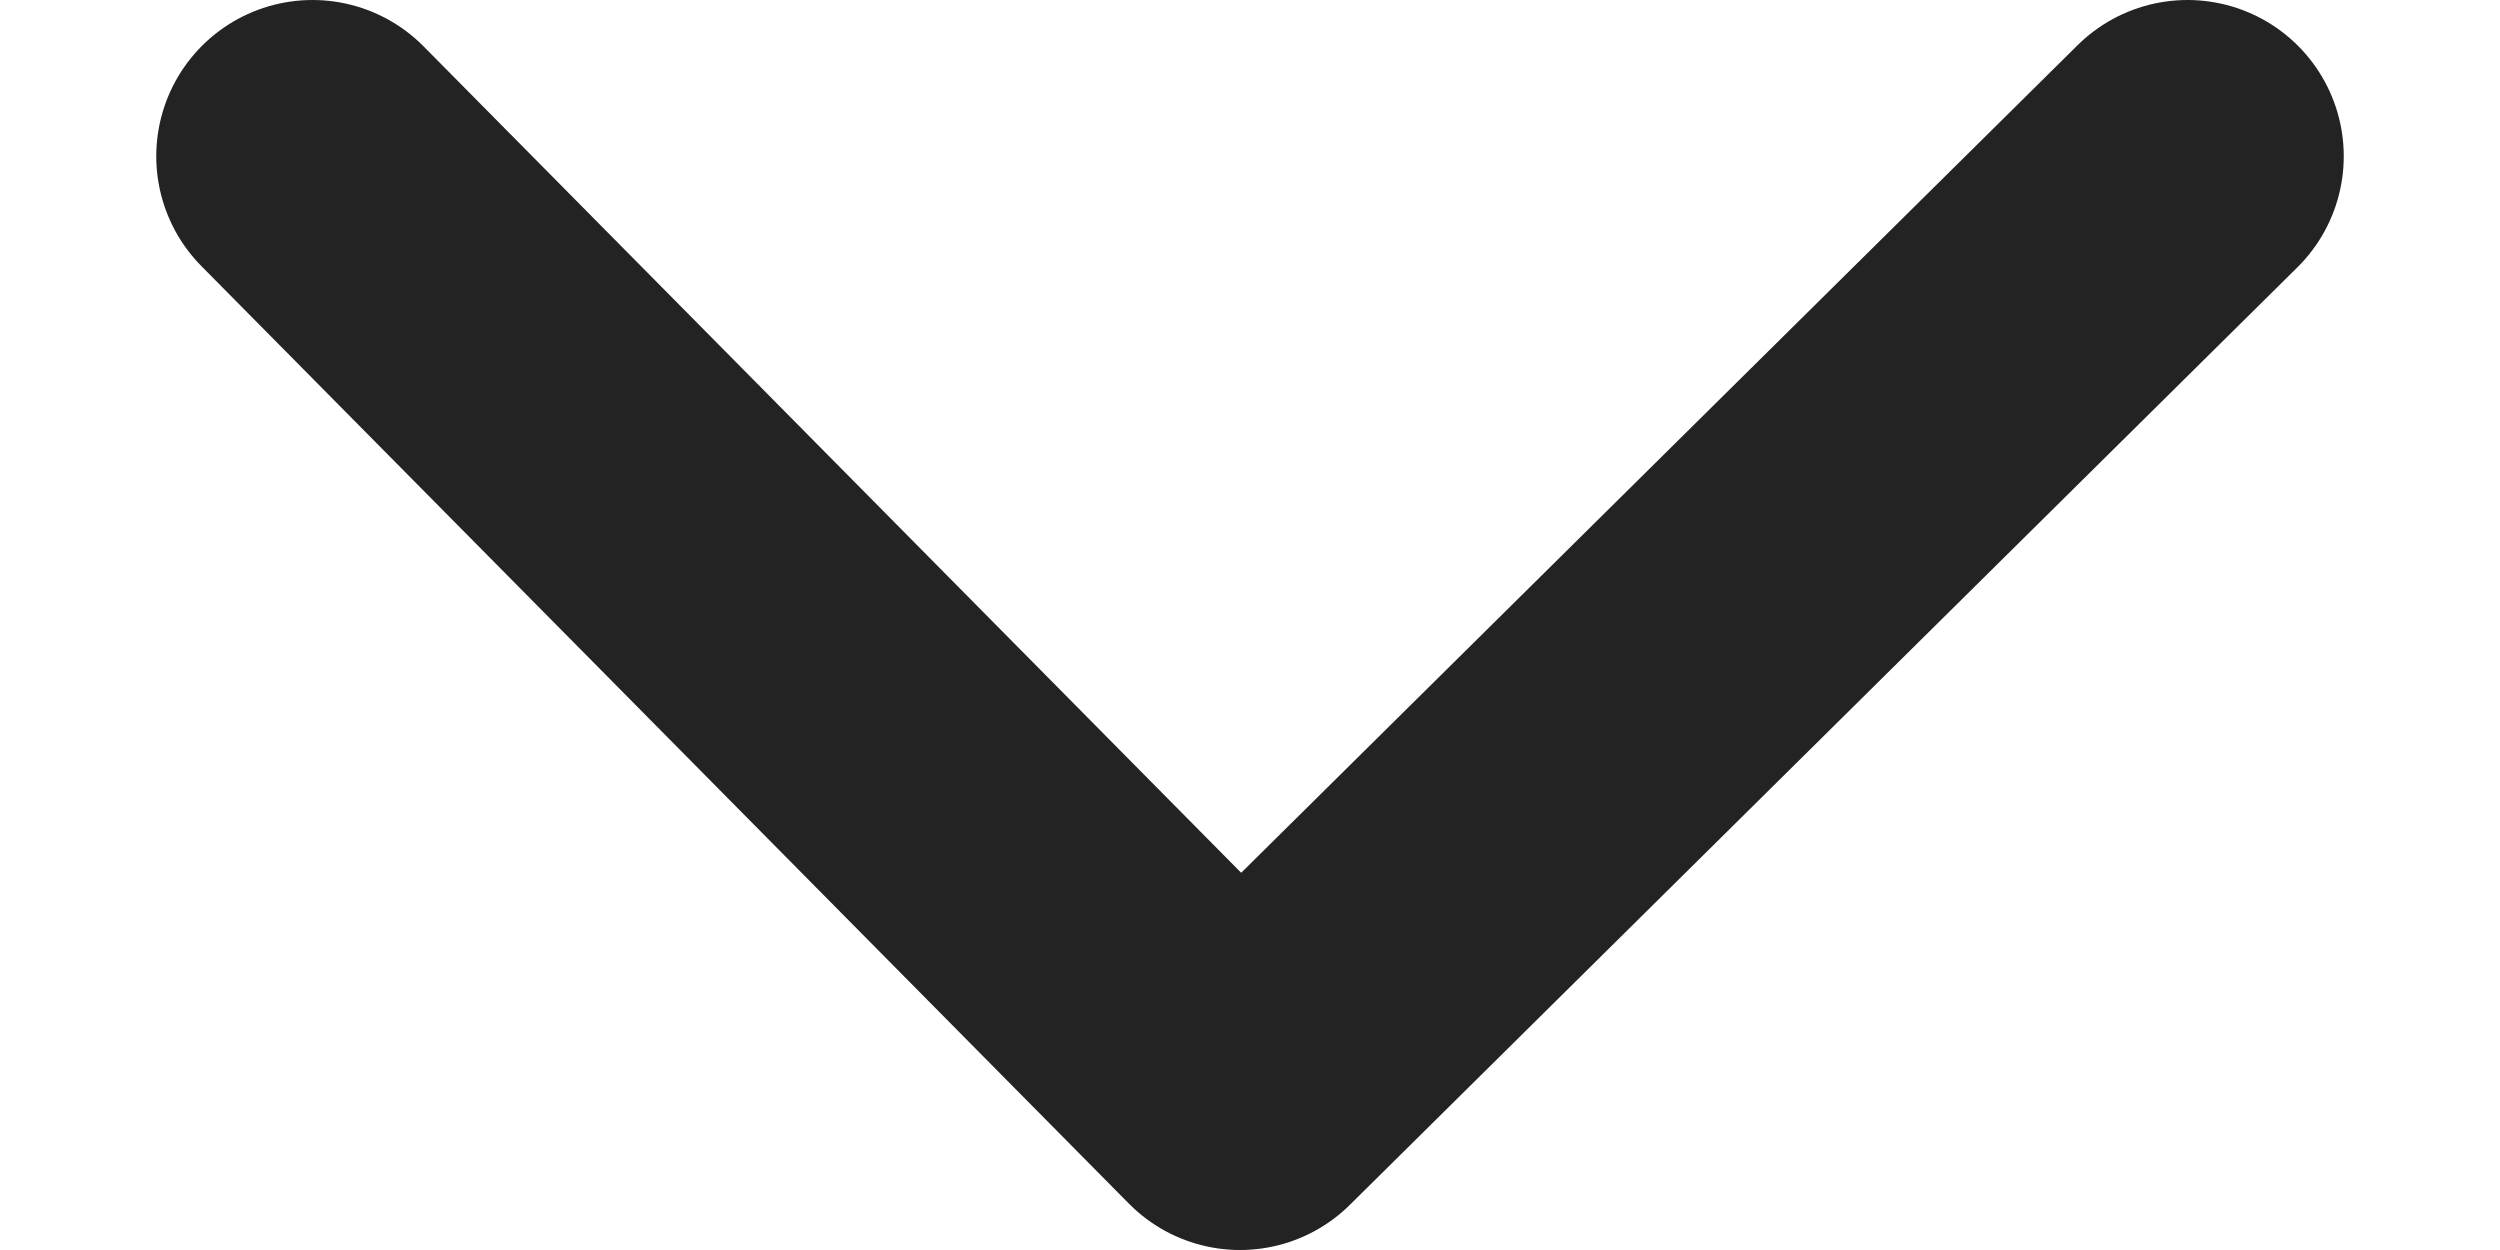
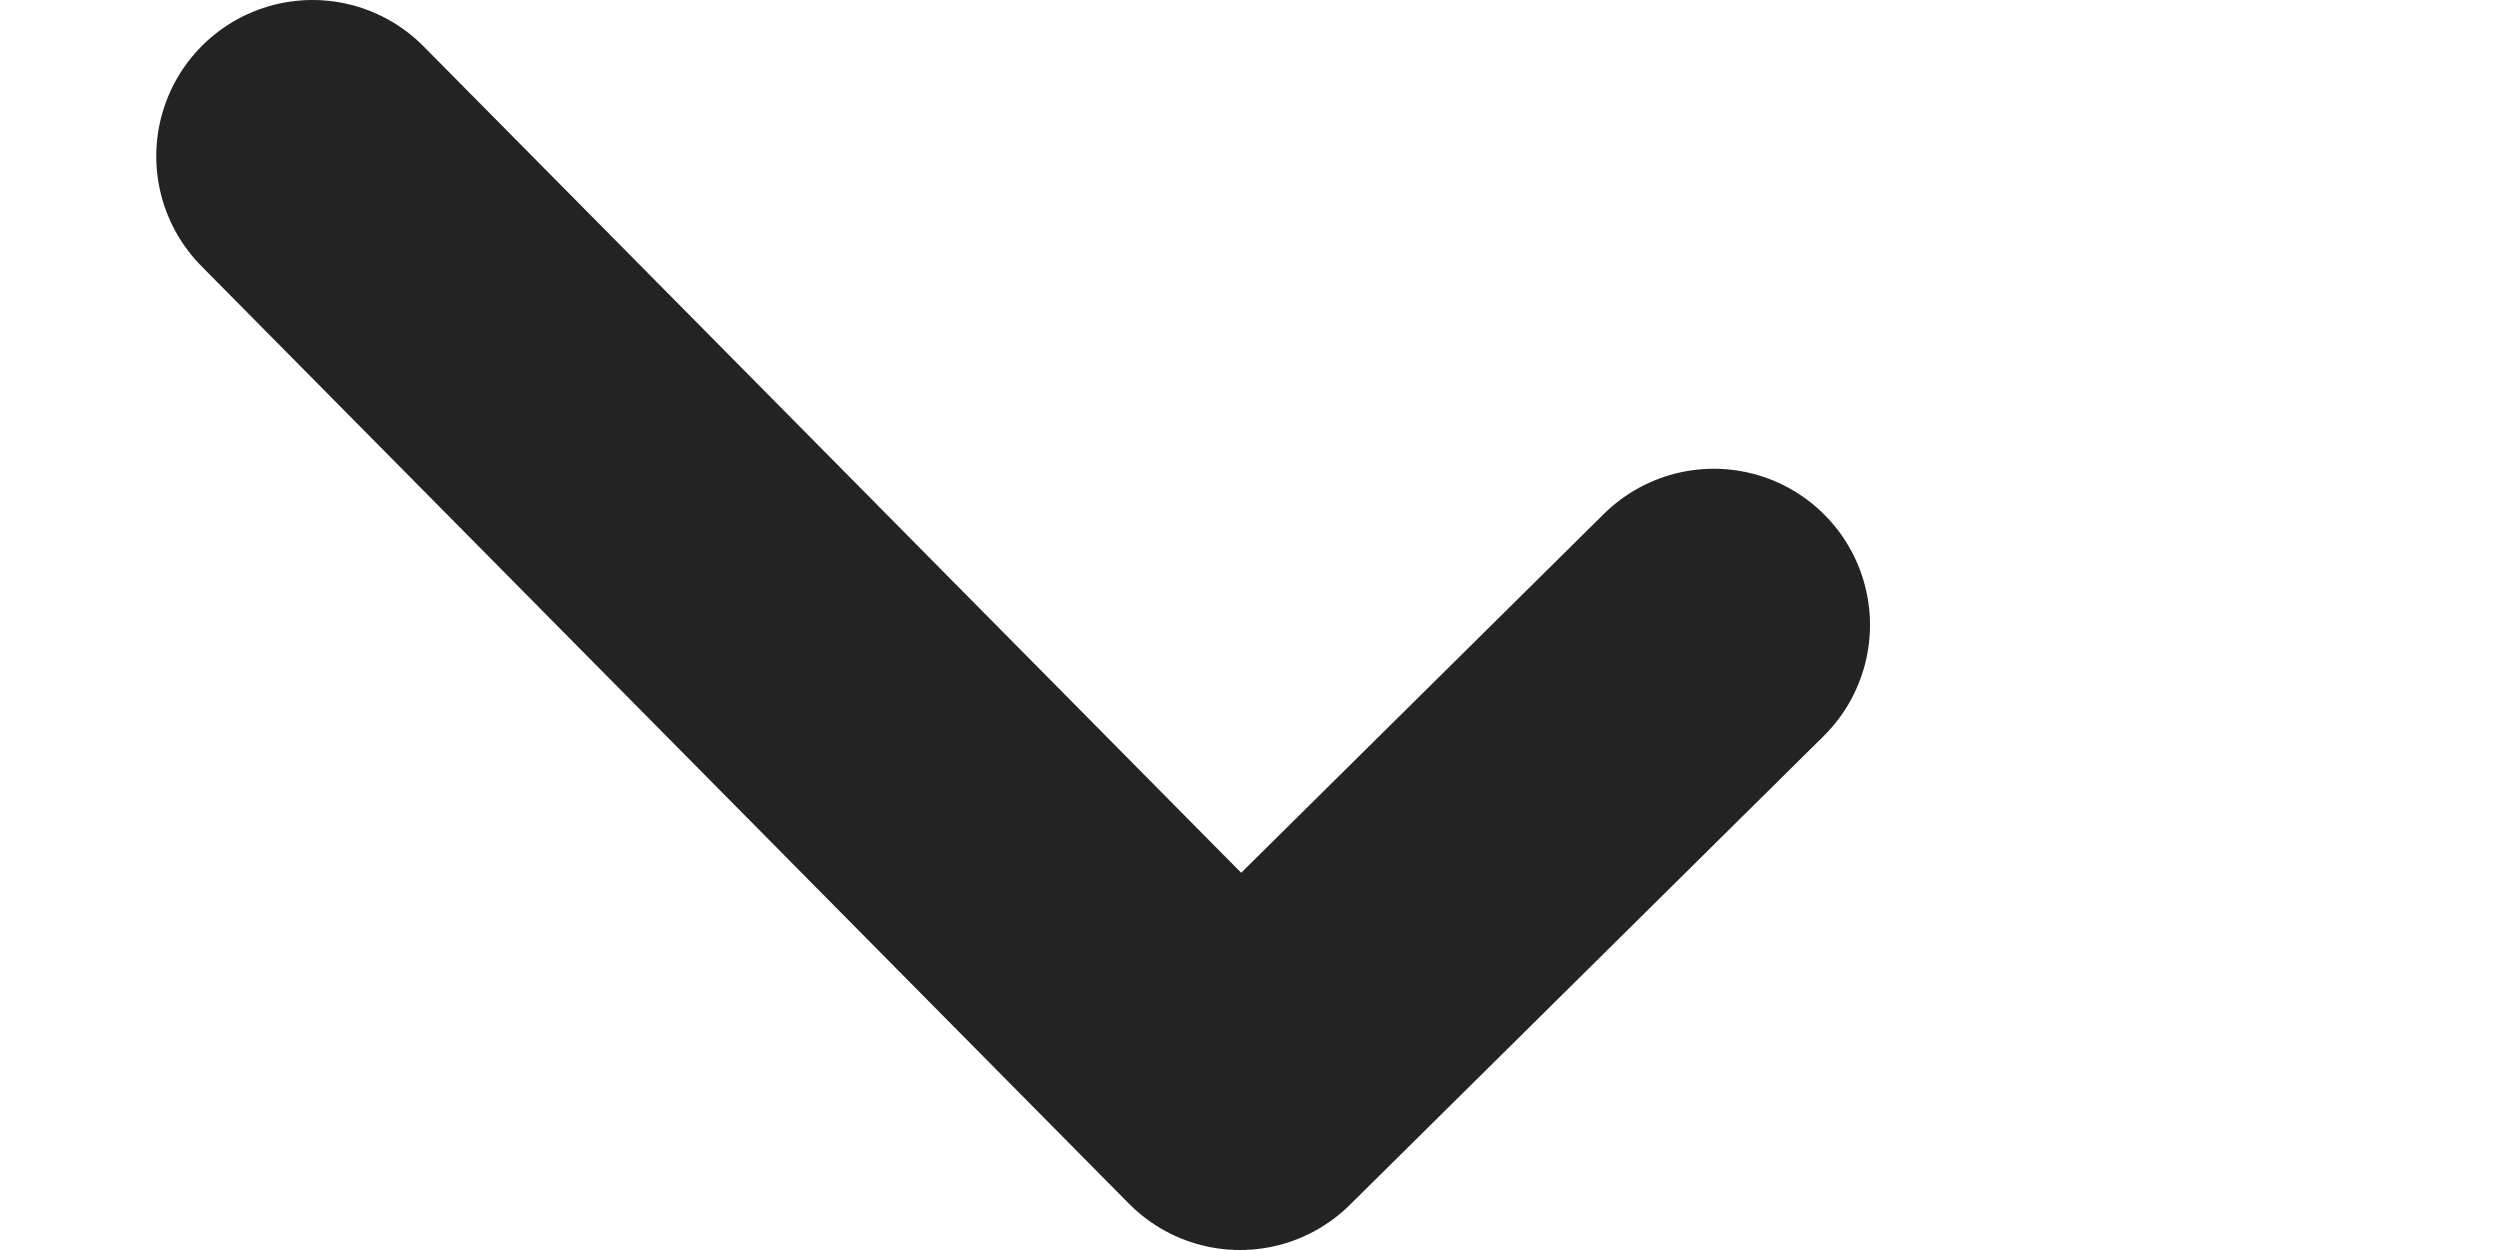
<svg xmlns="http://www.w3.org/2000/svg" width="8" height="4" viewBox="0 0 8 4" fill="none">
-   <path d="M1 0.5L3.968 3.5L5.484 2L7 0.5" stroke="#232323" stroke-linecap="round" stroke-linejoin="round" />
+   <path d="M1 0.5L3.968 3.5L5.484 2" stroke="#232323" stroke-linecap="round" stroke-linejoin="round" />
</svg>